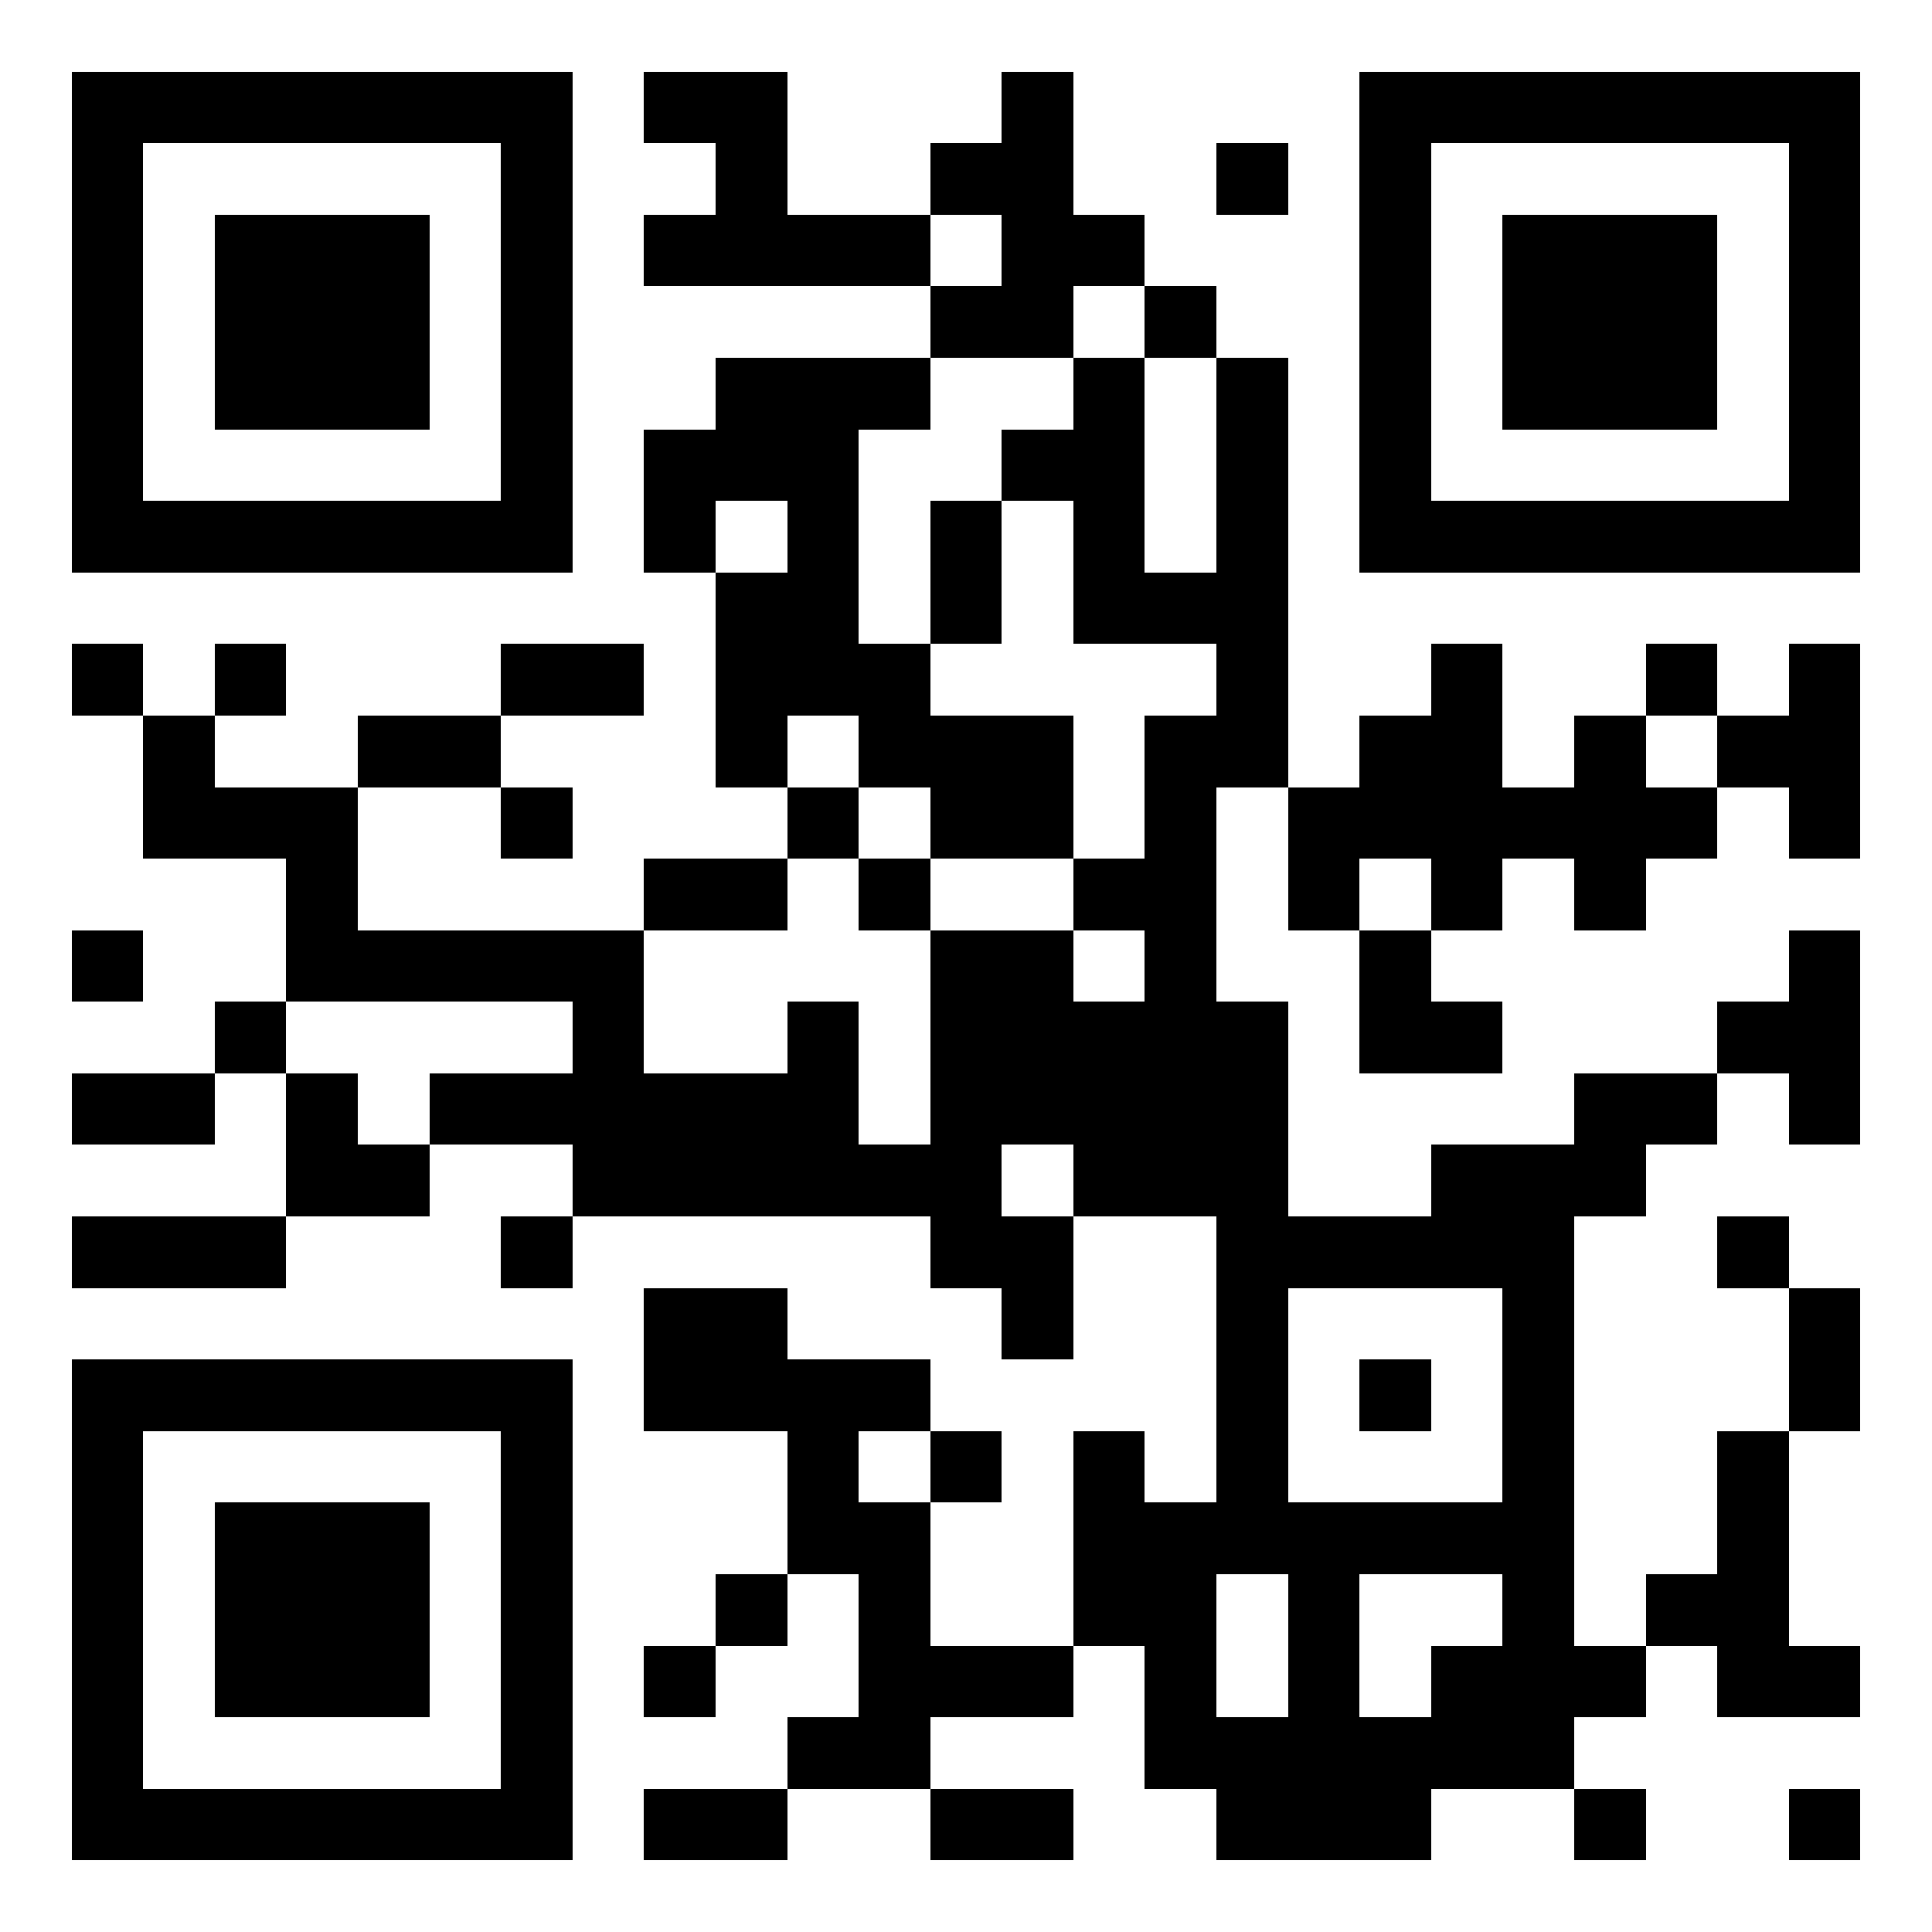
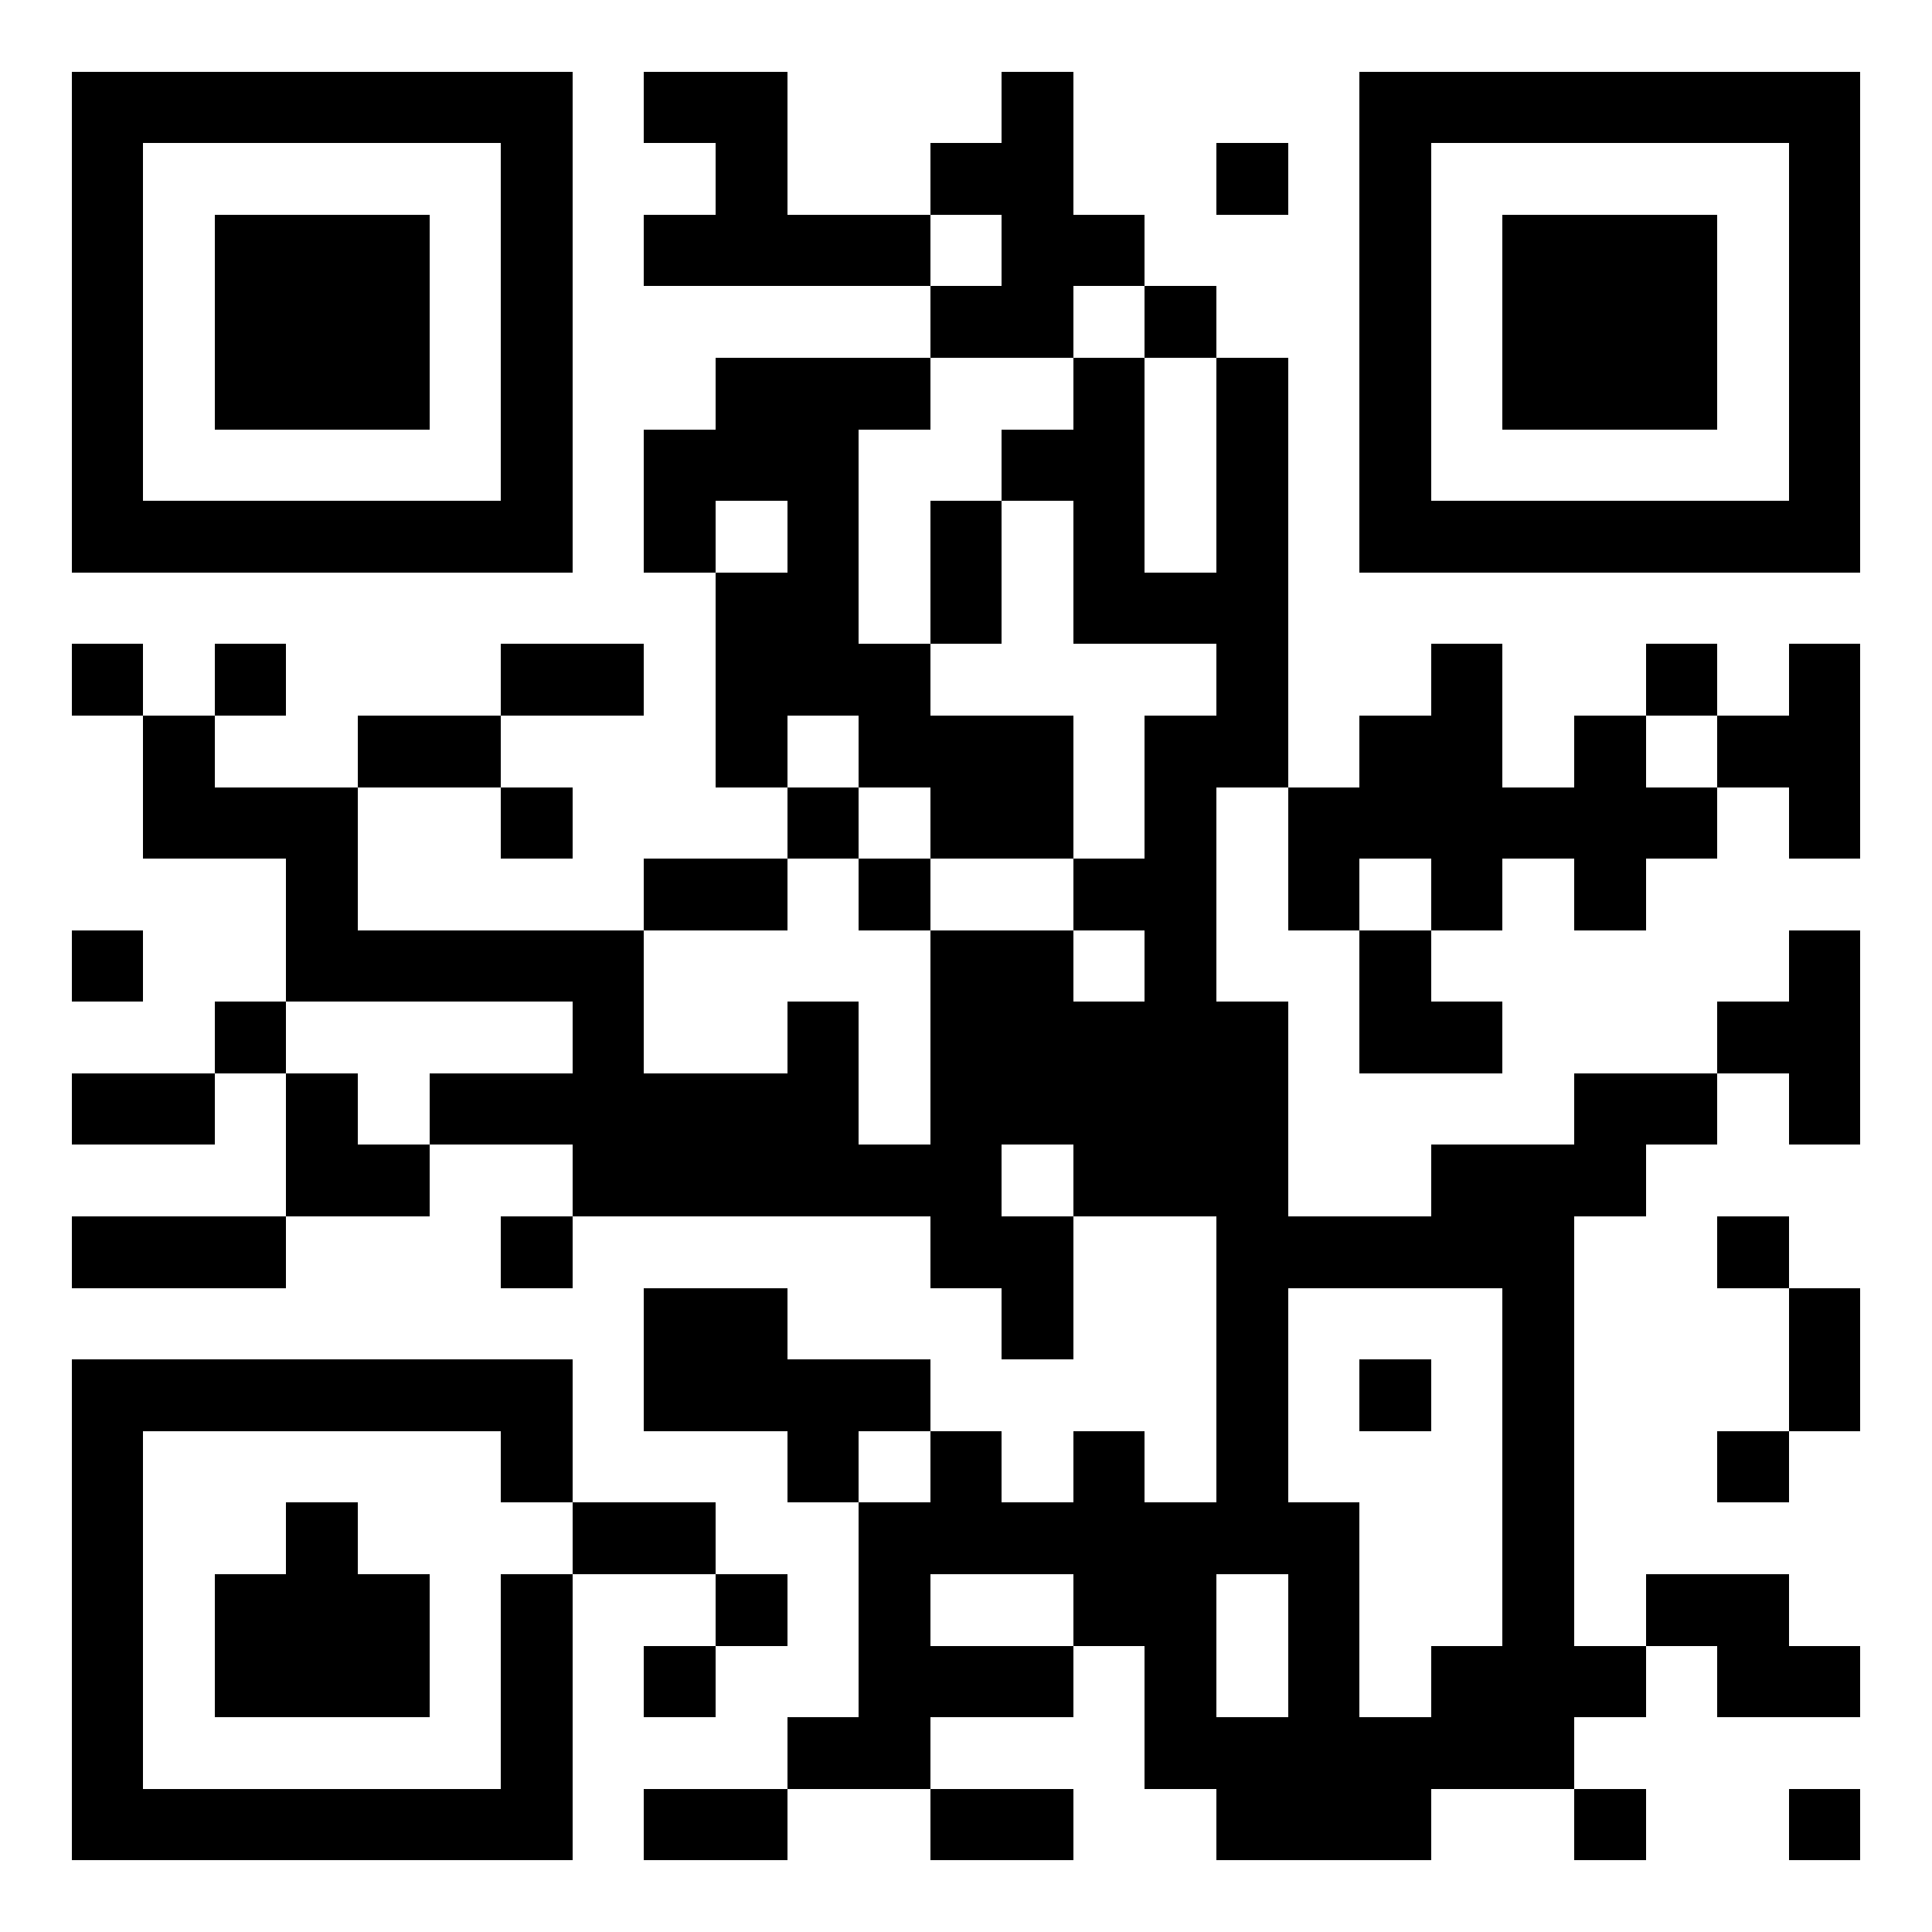
<svg xmlns="http://www.w3.org/2000/svg" fill="#fff" height="27" shape-rendering="crispEdges" style="fill: #fff;" viewBox="0 0 27 27" width="27">
-   <path d="M0 0h27v27H0z" />
-   <path d="M1 1.5h7m1 0h2m3 0h1m4 0h7M1 2.5h1m5 0h1m2 0h1m2 0h2m2 0h1m1 0h1m5 0h1M1 3.5h1m1 0h3m1 0h1m1 0h4m1 0h2m3 0h1m1 0h3m1 0h1M1 4.5h1m1 0h3m1 0h1m5 0h2m1 0h1m2 0h1m1 0h3m1 0h1M1 5.5h1m1 0h3m1 0h1m2 0h3m2 0h1m1 0h1m1 0h1m1 0h3m1 0h1M1 6.5h1m5 0h1m1 0h3m2 0h2m1 0h1m1 0h1m5 0h1M1 7.5h7m1 0h1m1 0h1m1 0h1m1 0h1m1 0h1m1 0h7M10 8.5h2m1 0h1m1 0h3M1 9.5h1m1 0h1m3 0h2m1 0h3m4 0h1m2 0h1m2 0h1m1 0h1M2 10.5h1m2 0h2m3 0h1m1 0h3m1 0h2m1 0h2m1 0h1m1 0h2M2 11.5h3m2 0h1m3 0h1m1 0h2m1 0h1m1 0h6m1 0h1M4 12.5h1m4 0h2m1 0h1m2 0h2m1 0h1m1 0h1m1 0h1M1 13.5h1m2 0h5m4 0h2m1 0h1m2 0h1m5 0h1M3 14.5h1m4 0h1m2 0h1m1 0h5m1 0h2m3 0h2M1 15.5h2m1 0h1m1 0h6m1 0h5m4 0h2m1 0h1M4 16.5h2m2 0h6m1 0h3m2 0h3M1 17.5h3m3 0h1m5 0h2m2 0h5m2 0h1M9 18.5h2m3 0h1m2 0h1m3 0h1m3 0h1M1 19.5h7m1 0h4m4 0h1m1 0h1m1 0h1m3 0h1M1 20.5h1m5 0h1m3 0h1m1 0h1m1 0h1m1 0h1m3 0h1m2 0h1M1 21.5h1m1 0h3m1 0h1m3 0h2m2 0h7m2 0h1M1 22.5h1m1 0h3m1 0h1m2 0h1m1 0h1m2 0h2m1 0h1m2 0h1m1 0h2M1 23.5h1m1 0h3m1 0h1m1 0h1m2 0h3m1 0h1m1 0h1m1 0h3m1 0h2M1 24.5h1m5 0h1m3 0h2m3 0h6M1 25.5h7m1 0h2m2 0h2m2 0h3m2 0h1m2 0h1" stroke="#000" />
+   <path d="M1 1.5h7m1 0h2m3 0h1m4 0h7M1 2.5h1m5 0h1m2 0h1m2 0h2m2 0h1m1 0h1m5 0h1M1 3.5h1m1 0h3m1 0h1m1 0h4m1 0h2m3 0h1m1 0h3m1 0h1M1 4.5h1m1 0h3m1 0h1m5 0h2m1 0h1m2 0h1m1 0h3m1 0h1M1 5.5h1m1 0h3m1 0h1m2 0h3m2 0h1m1 0h1m1 0h1m1 0h3m1 0h1M1 6.5h1m5 0h1m1 0h3m2 0h2m1 0h1m1 0h1m5 0h1M1 7.5h7m1 0h1m1 0h1m1 0h1m1 0h1m1 0h1m1 0h7M10 8.5h2m1 0h1m1 0h3M1 9.5h1m1 0h1m3 0h2m1 0h3m4 0h1m2 0h1m2 0h1m1 0h1M2 10.5h1m2 0h2m3 0h1m1 0h3m1 0h2m1 0h2m1 0h1m1 0h2M2 11.5h3m2 0h1m3 0h1m1 0h2m1 0h1m1 0h6m1 0h1M4 12.5h1m4 0h2m1 0h1m2 0h2m1 0h1m1 0h1m1 0h1M1 13.5h1m2 0h5m4 0h2m1 0h1m2 0h1m5 0h1M3 14.5h1m4 0h1m2 0h1m1 0h5m1 0h2m3 0h2M1 15.5h2m1 0h1m1 0h6m1 0h5m4 0h2m1 0h1M4 16.5h2m2 0h6m1 0h3m2 0h3M1 17.5h3m3 0h1m5 0h2m2 0h5m2 0h1M9 18.5h2m3 0h1m2 0h1m3 0h1m3 0h1M1 19.5h7m1 0h4m4 0h1m1 0h1m1 0h1m3 0h1M1 20.5h1m5 0h1m3 0h1m1 0h1m1 0h1m1 0h1m3 0h1m2 0h1M1 21.5h1m1 0m1 0h1m3 0h2m2 0h7m2 0h1M1 22.5h1m1 0h3m1 0h1m2 0h1m1 0h1m2 0h2m1 0h1m2 0h1m1 0h2M1 23.5h1m1 0h3m1 0h1m1 0h1m2 0h3m1 0h1m1 0h1m1 0h3m1 0h2M1 24.5h1m5 0h1m3 0h2m3 0h6M1 25.5h7m1 0h2m2 0h2m2 0h3m2 0h1m2 0h1" stroke="#000" />
</svg>